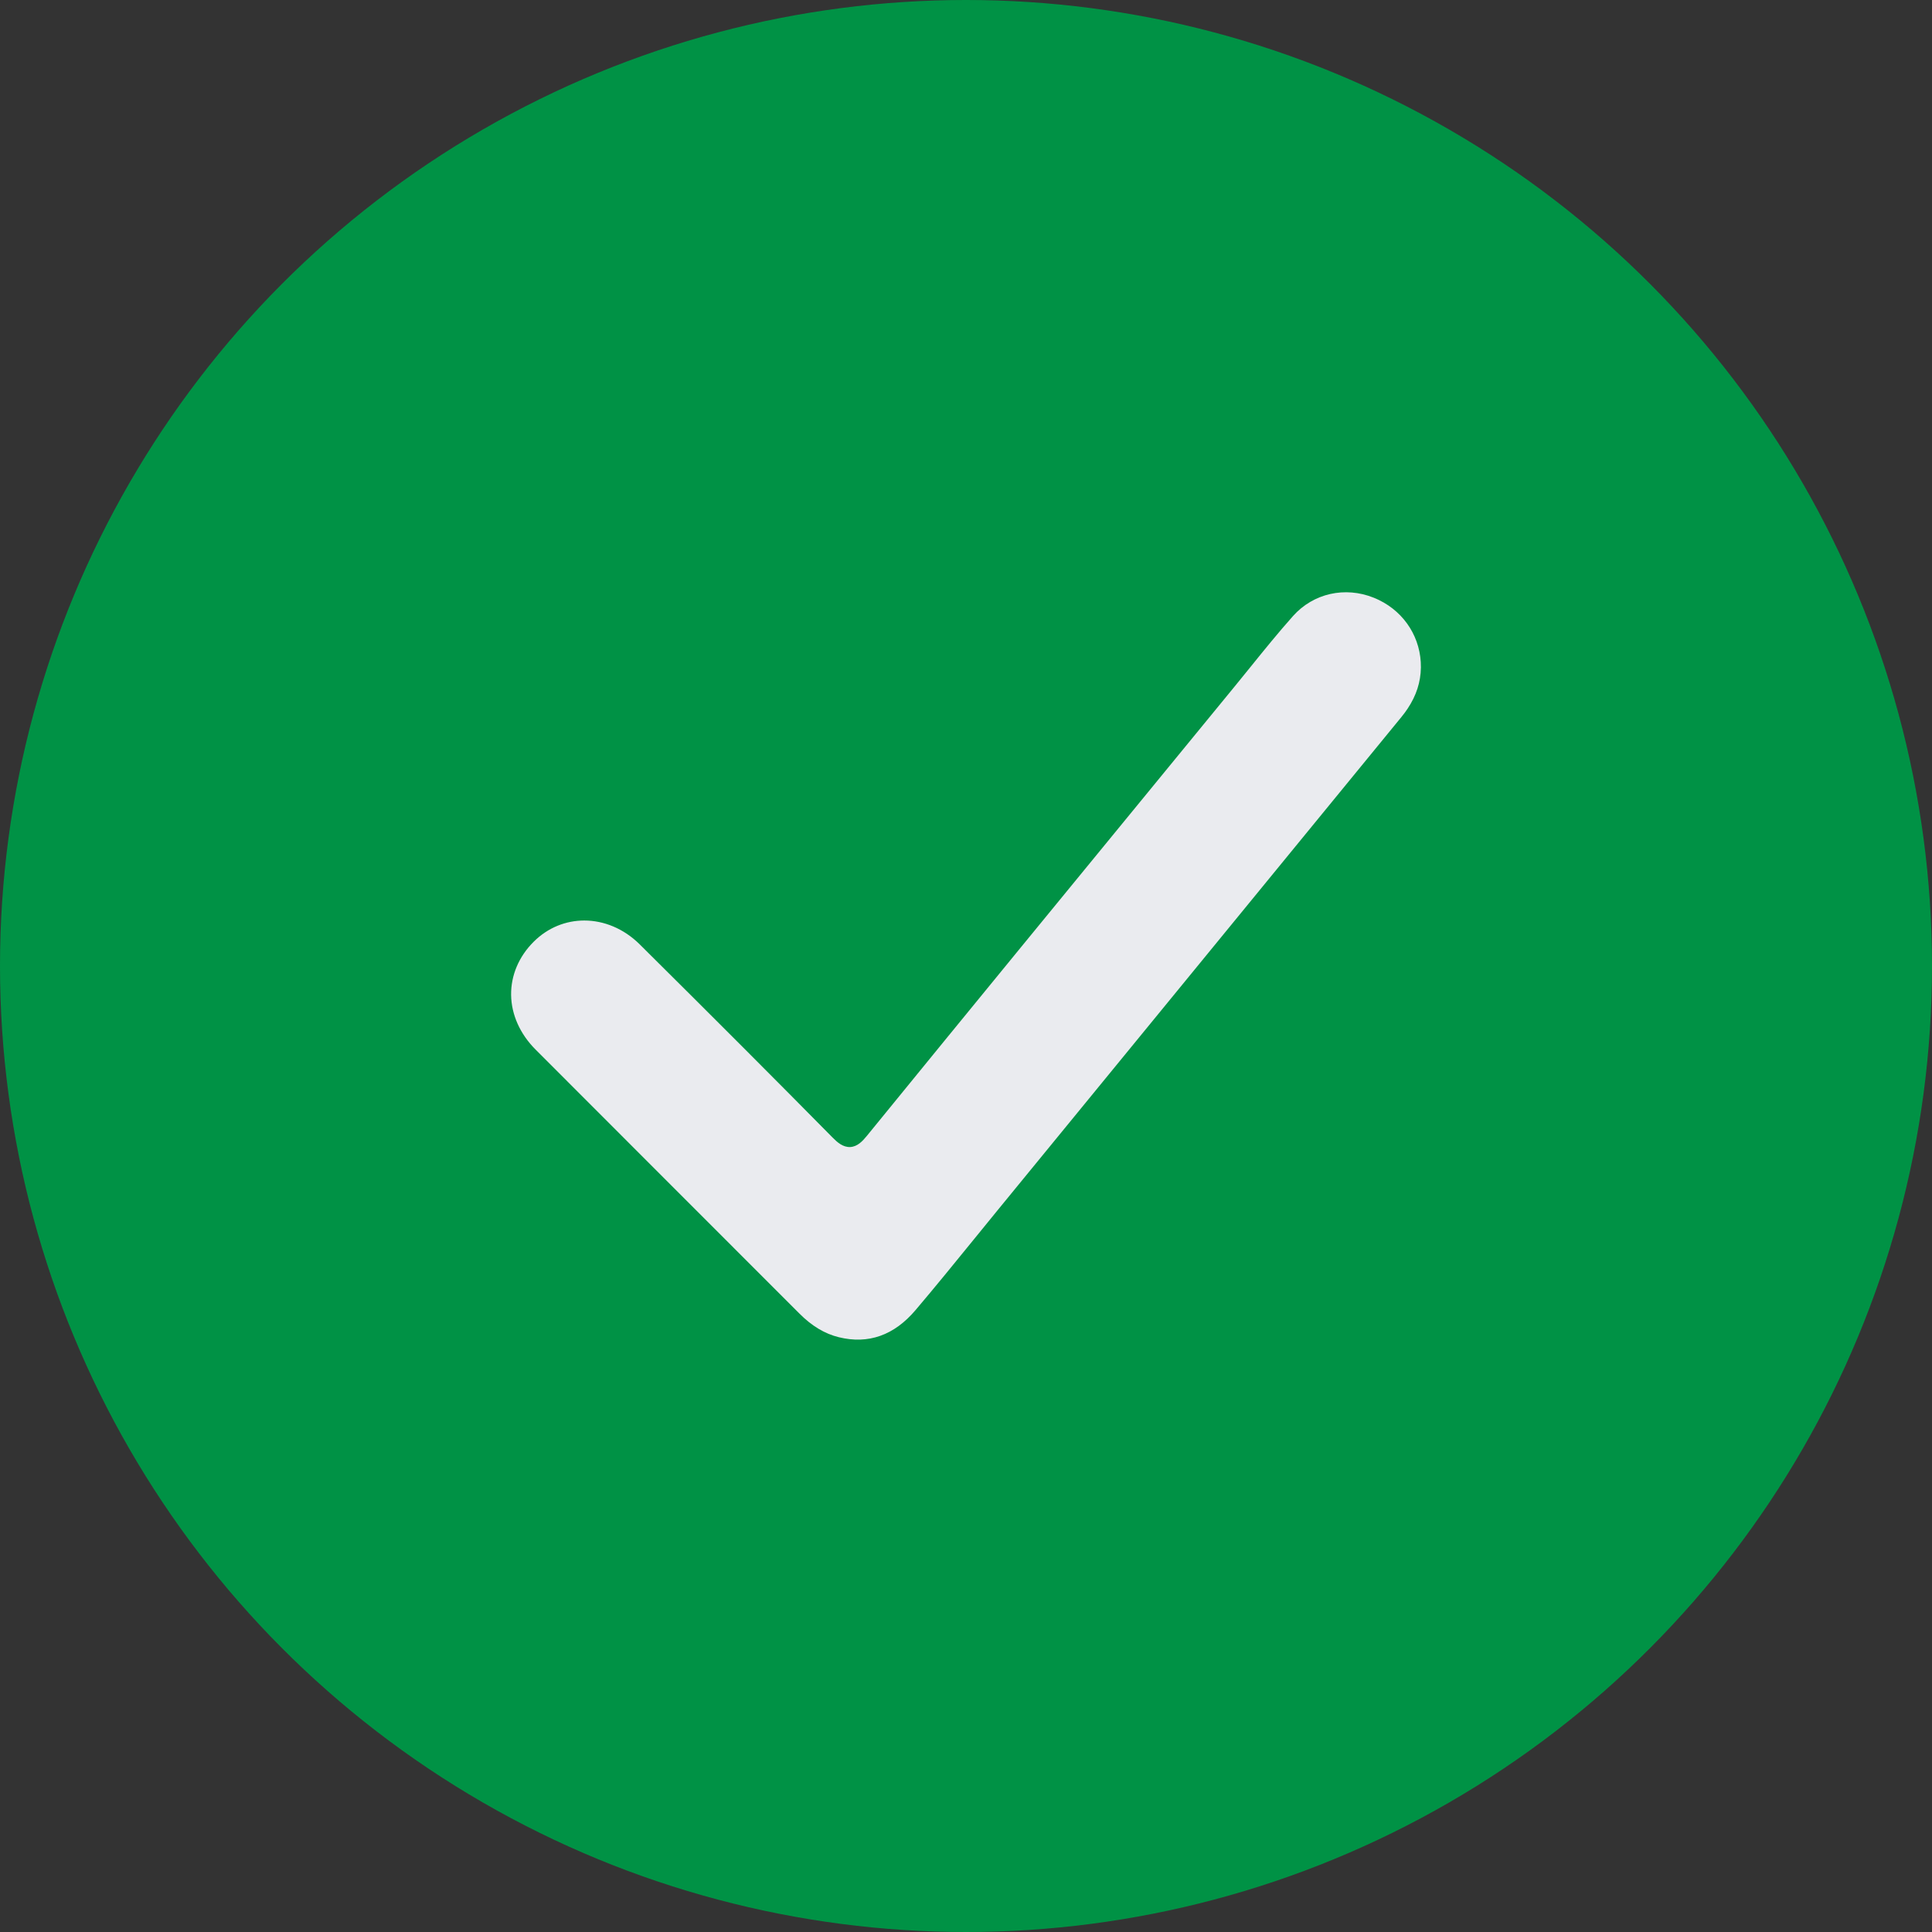
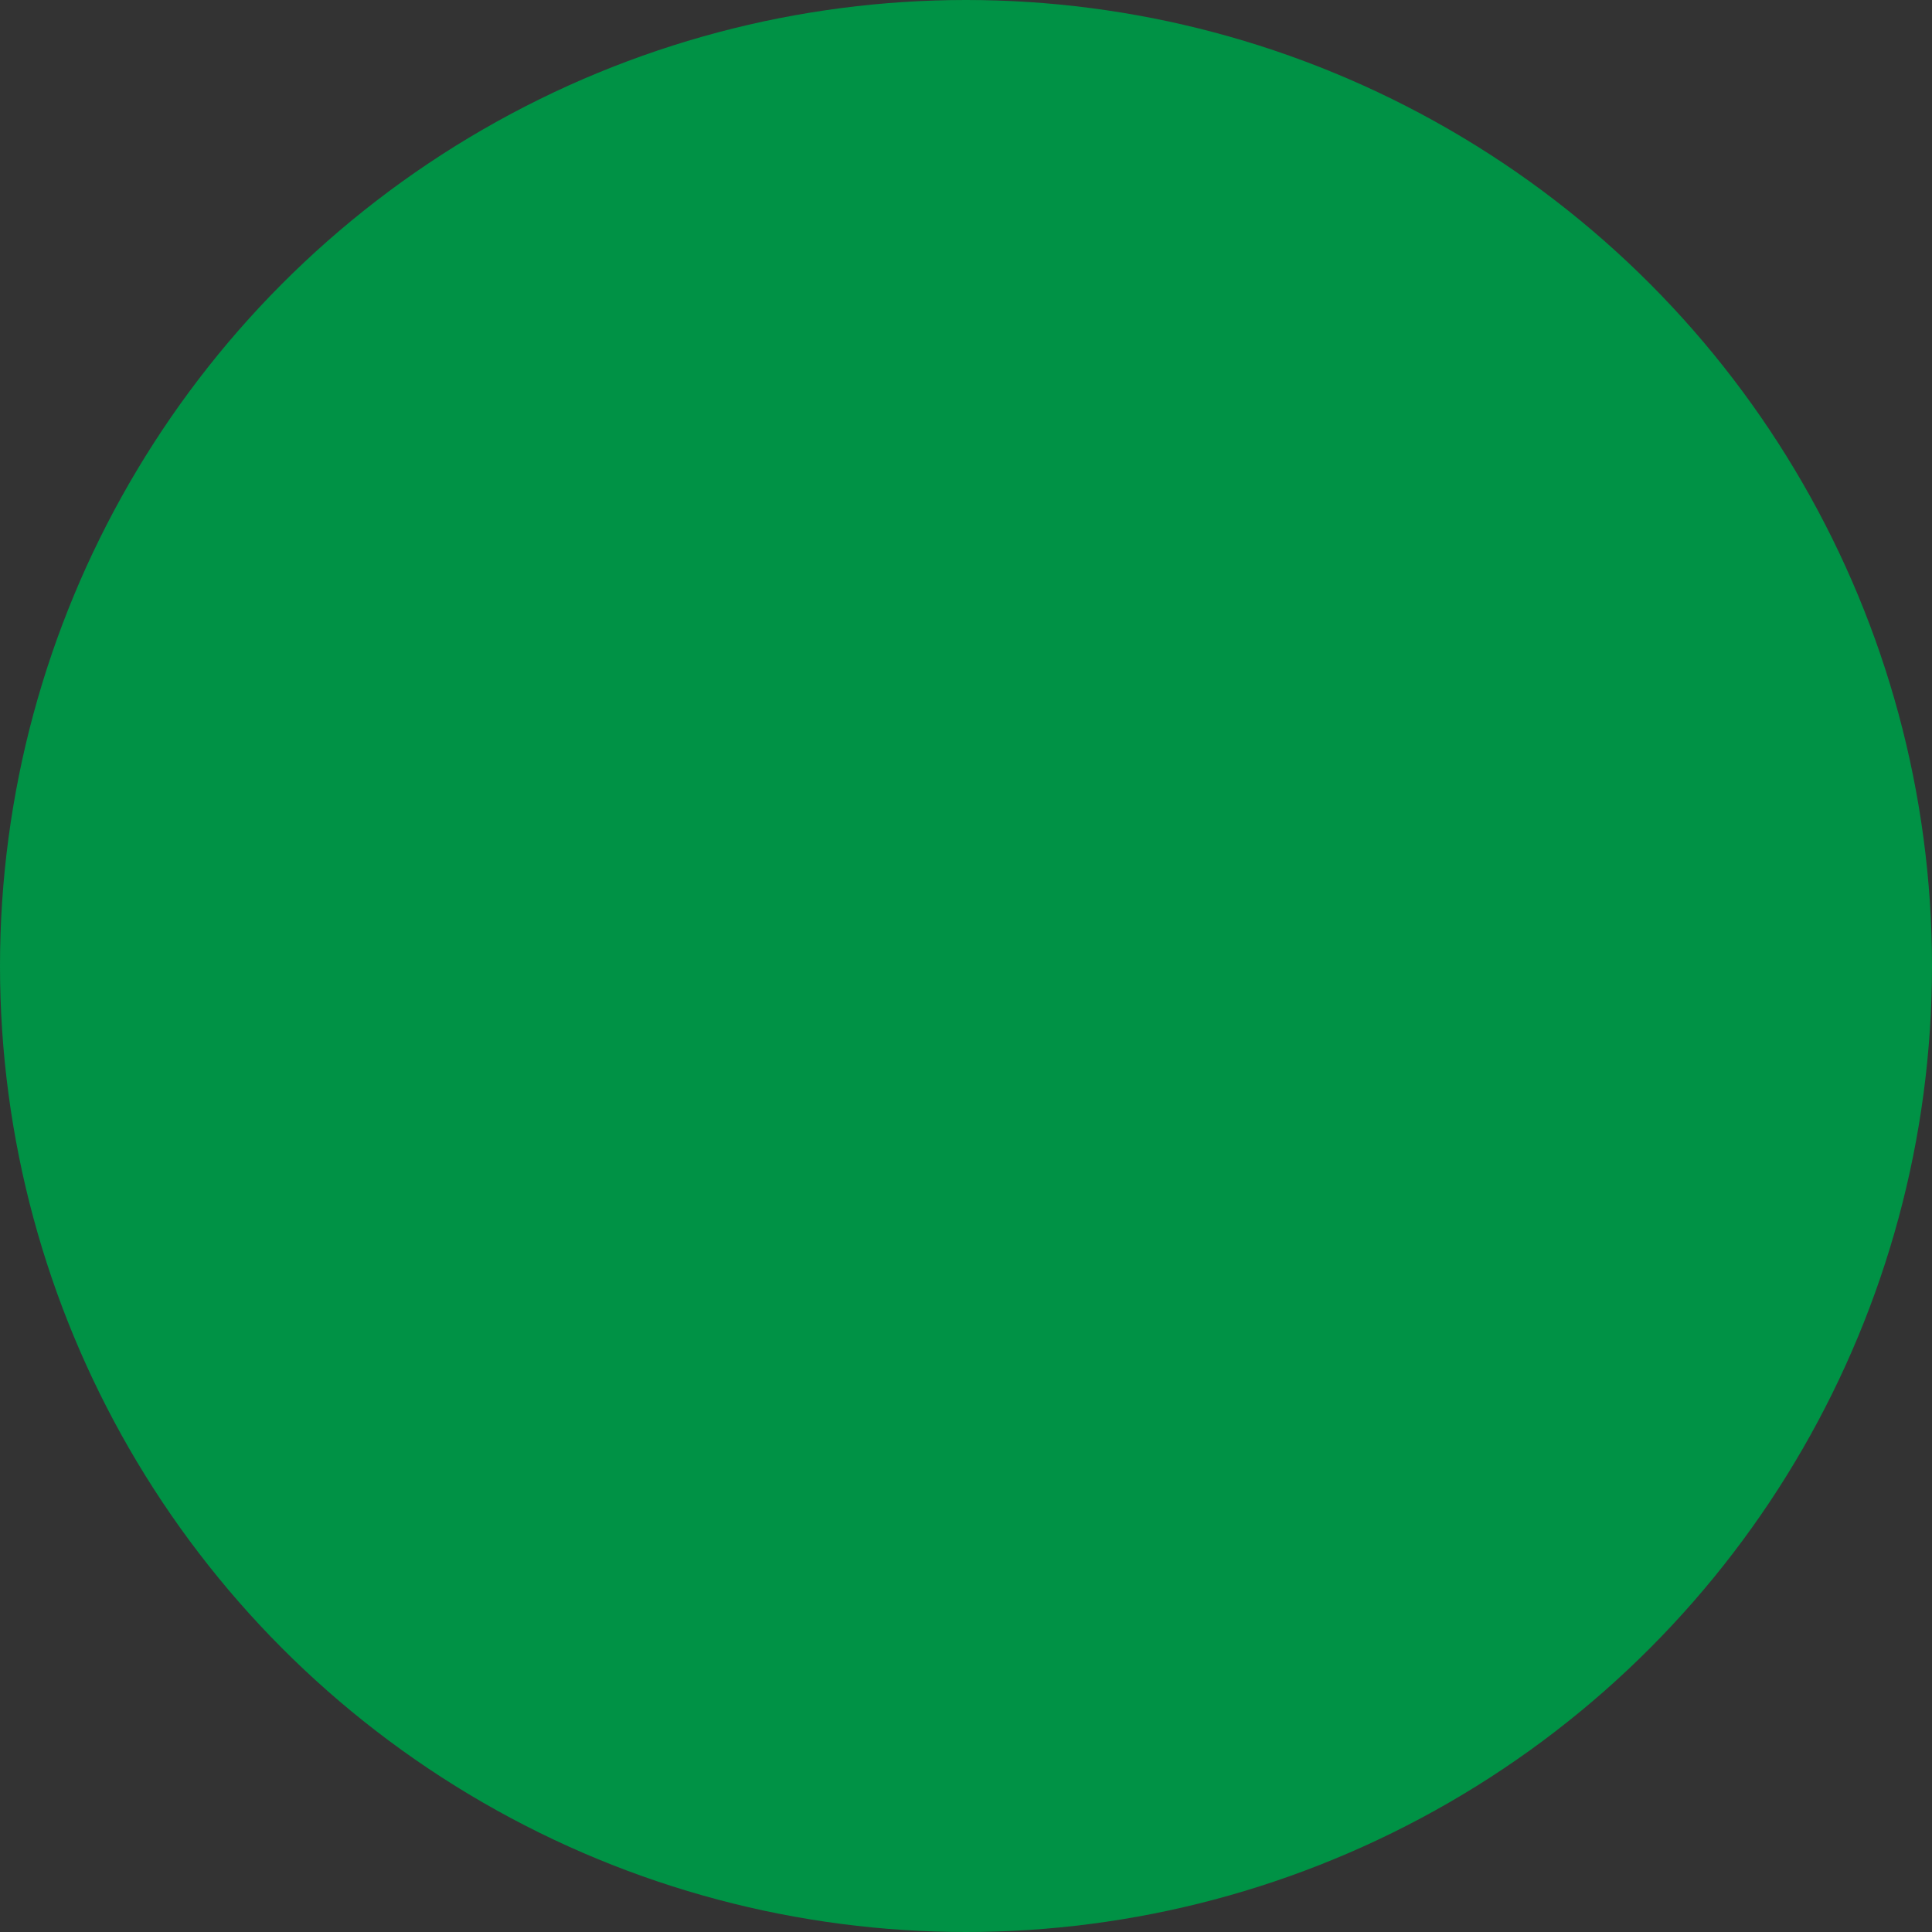
<svg xmlns="http://www.w3.org/2000/svg" viewBox="0 0 675 675" data-name="Layer 2" id="Layer_2">
  <rect x="0" y="0" width="675" height="675" fill="#333333" stroke="none" />
  <defs>
    <style>
      .cls-1 {
        fill: #eaebef;
      }

      .cls-2 {
        fill: #009245;
      }
    </style>
  </defs>
  <g data-name="Layer 1" id="Layer_1-2">
    <g>
      <circle r="337.5" cy="337.5" cx="337.5" class="cls-2" />
-       <path d="M496.43,233.19c-.07,5.09-1.58,9.78-4.6,14.34-.66.99-1.39,1.99-2.18,2.95-45.97,56.18-91.95,112.33-137.94,168.48l-3.04,3.71c-2.83,3.46-5.64,6.92-8.46,10.39-6.61,8.13-13.45,16.54-20.34,24.66-7.47,8.82-16.49,12.01-26.79,9.48-4.94-1.21-9.45-3.92-13.79-8.28-14.84-14.87-29.7-29.72-44.56-44.57-15.88-15.89-31.77-31.77-47.63-47.67-5.41-5.42-8.44-12.19-8.53-19.07-.09-6.83,2.71-13.44,7.9-18.6,4.97-4.95,11.26-7.4,17.67-7.4,6.82,0,13.77,2.79,19.37,8.34,26.32,26.12,47.73,47.57,67.41,67.52,1.63,1.65,3.59,3.38,6.11,3.28,2.55-.13,4.35-2.08,5.84-3.91,35.71-43.83,72.16-88.28,107.4-131.27l21.21-25.88c1.84-2.24,3.67-4.5,5.49-6.76,4.77-5.9,9.7-12,14.81-17.73,7.06-7.9,18.11-10.41,28.16-6.38.59.23,1.2.51,1.87.83,9.12,4.45,14.73,13.47,14.62,23.54Z" class="cls-1" />
    </g>
  </g>
</svg>